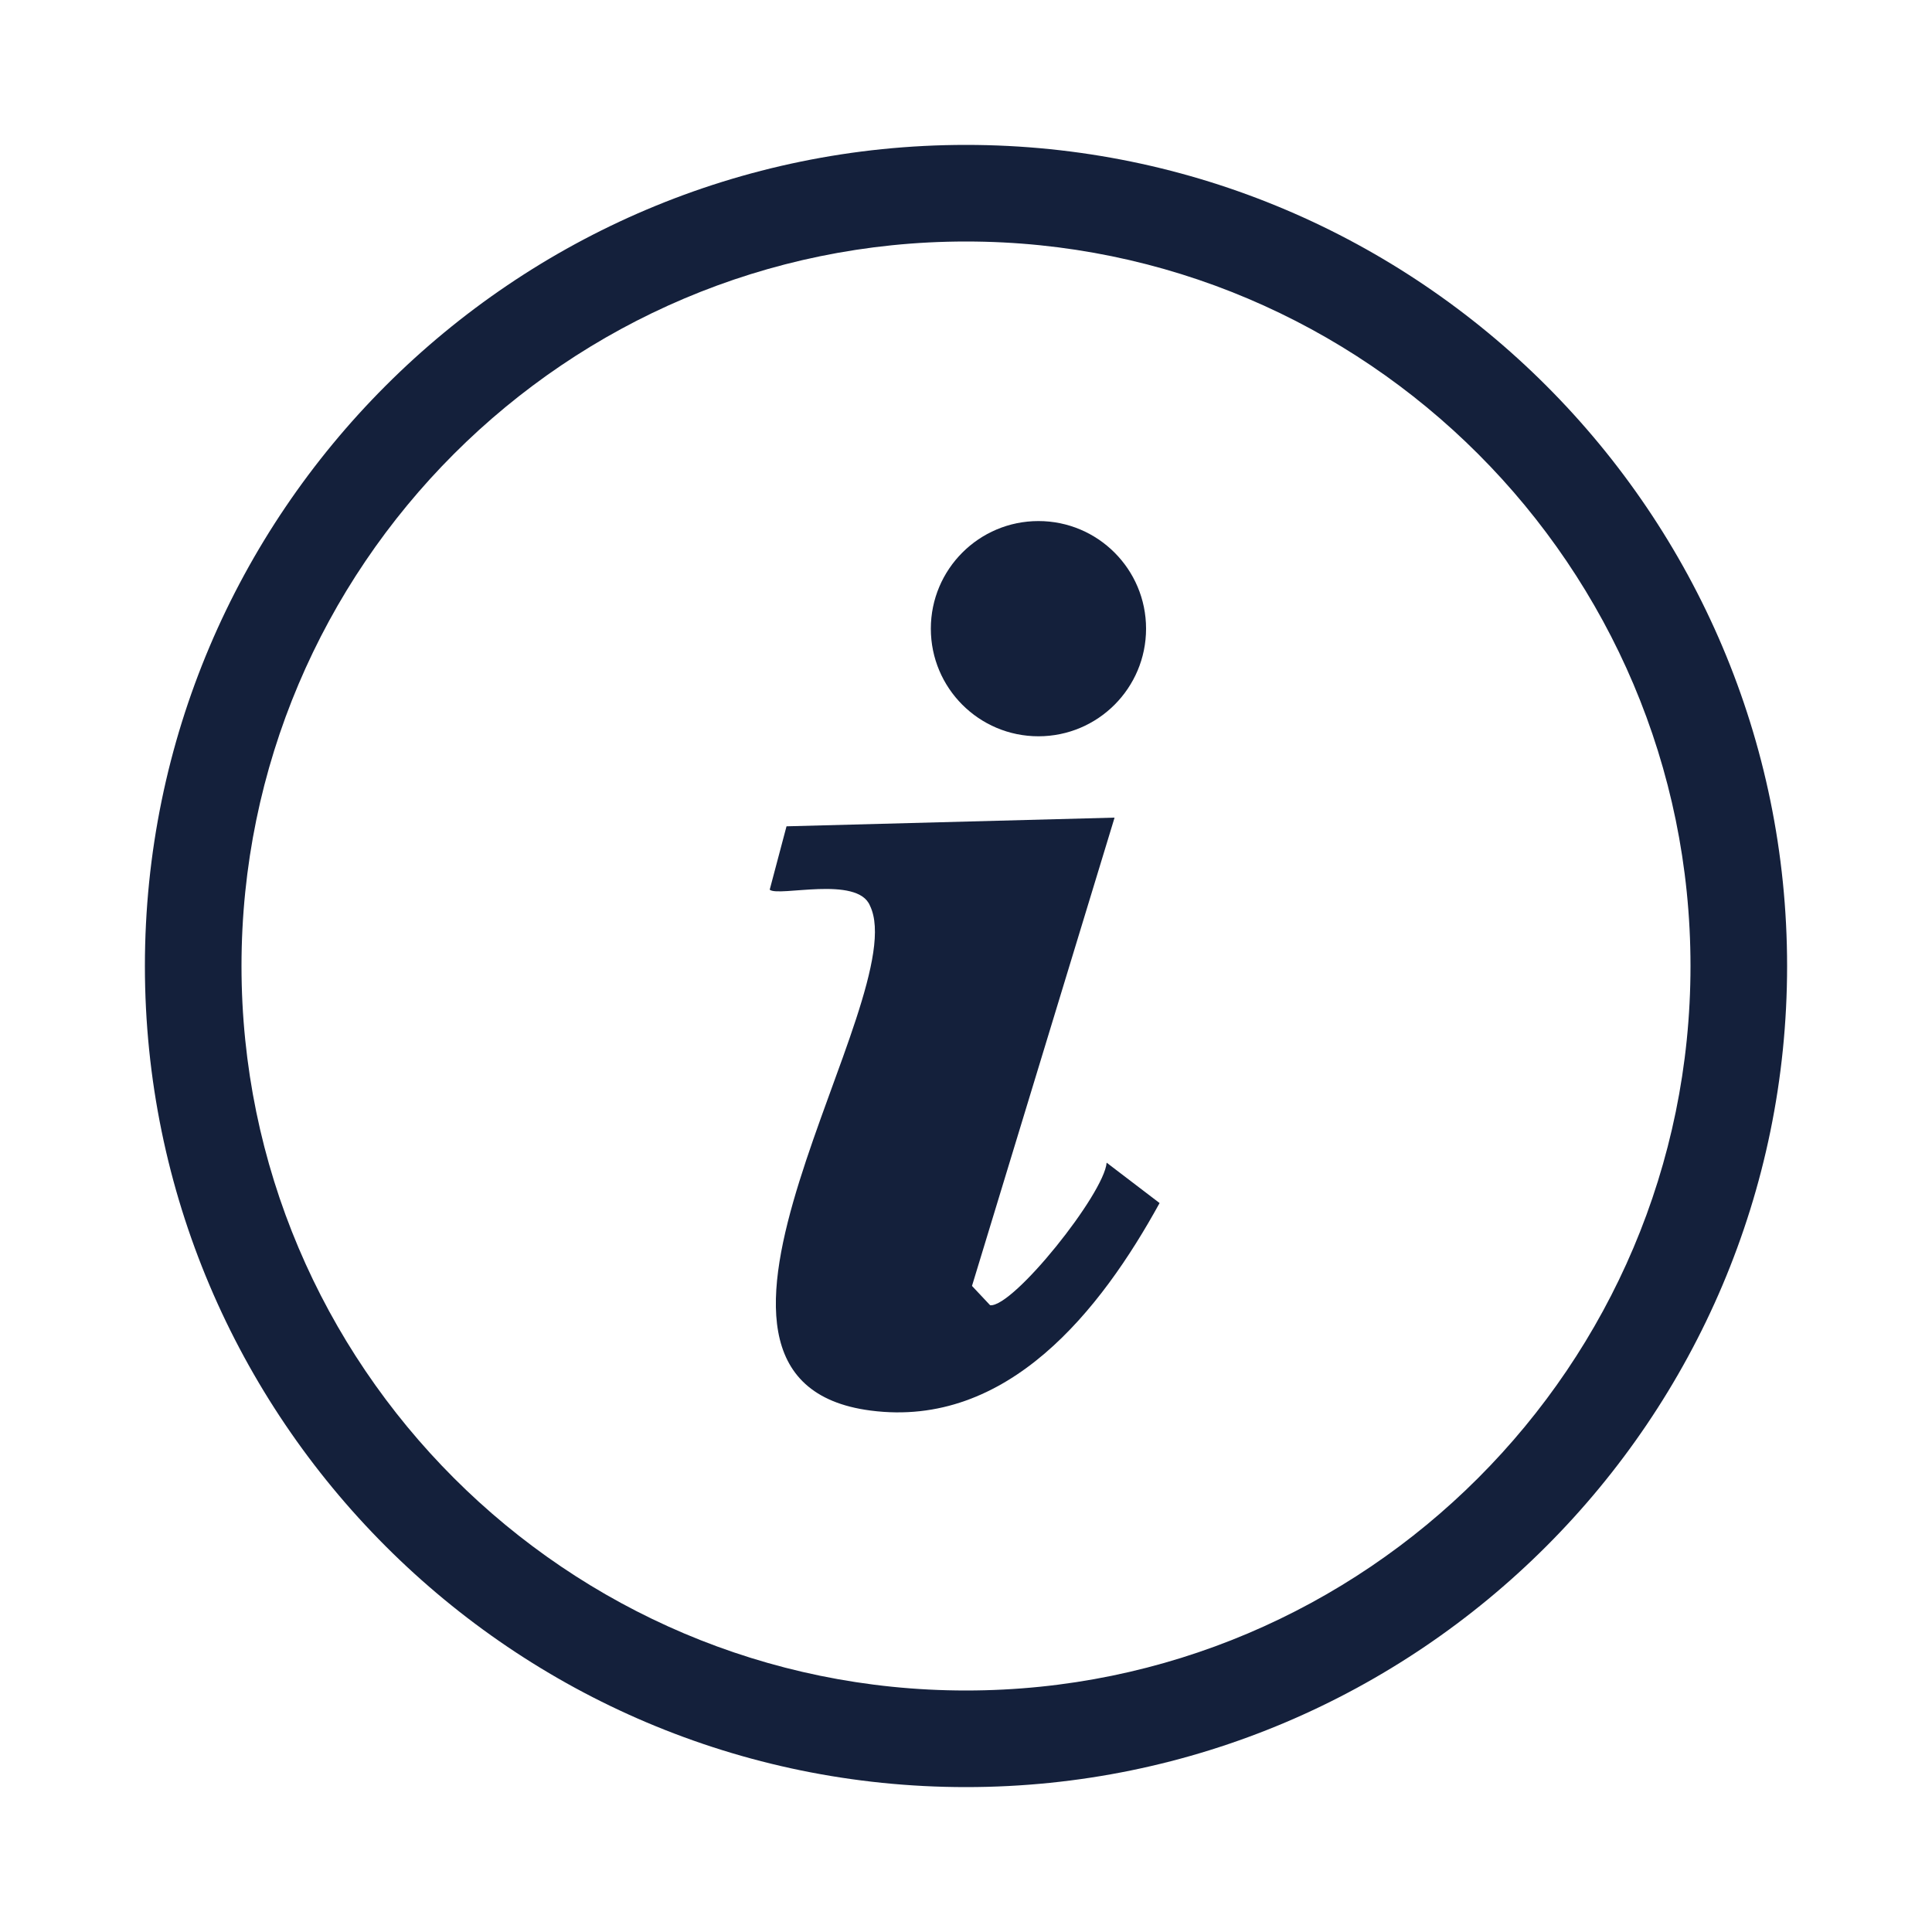
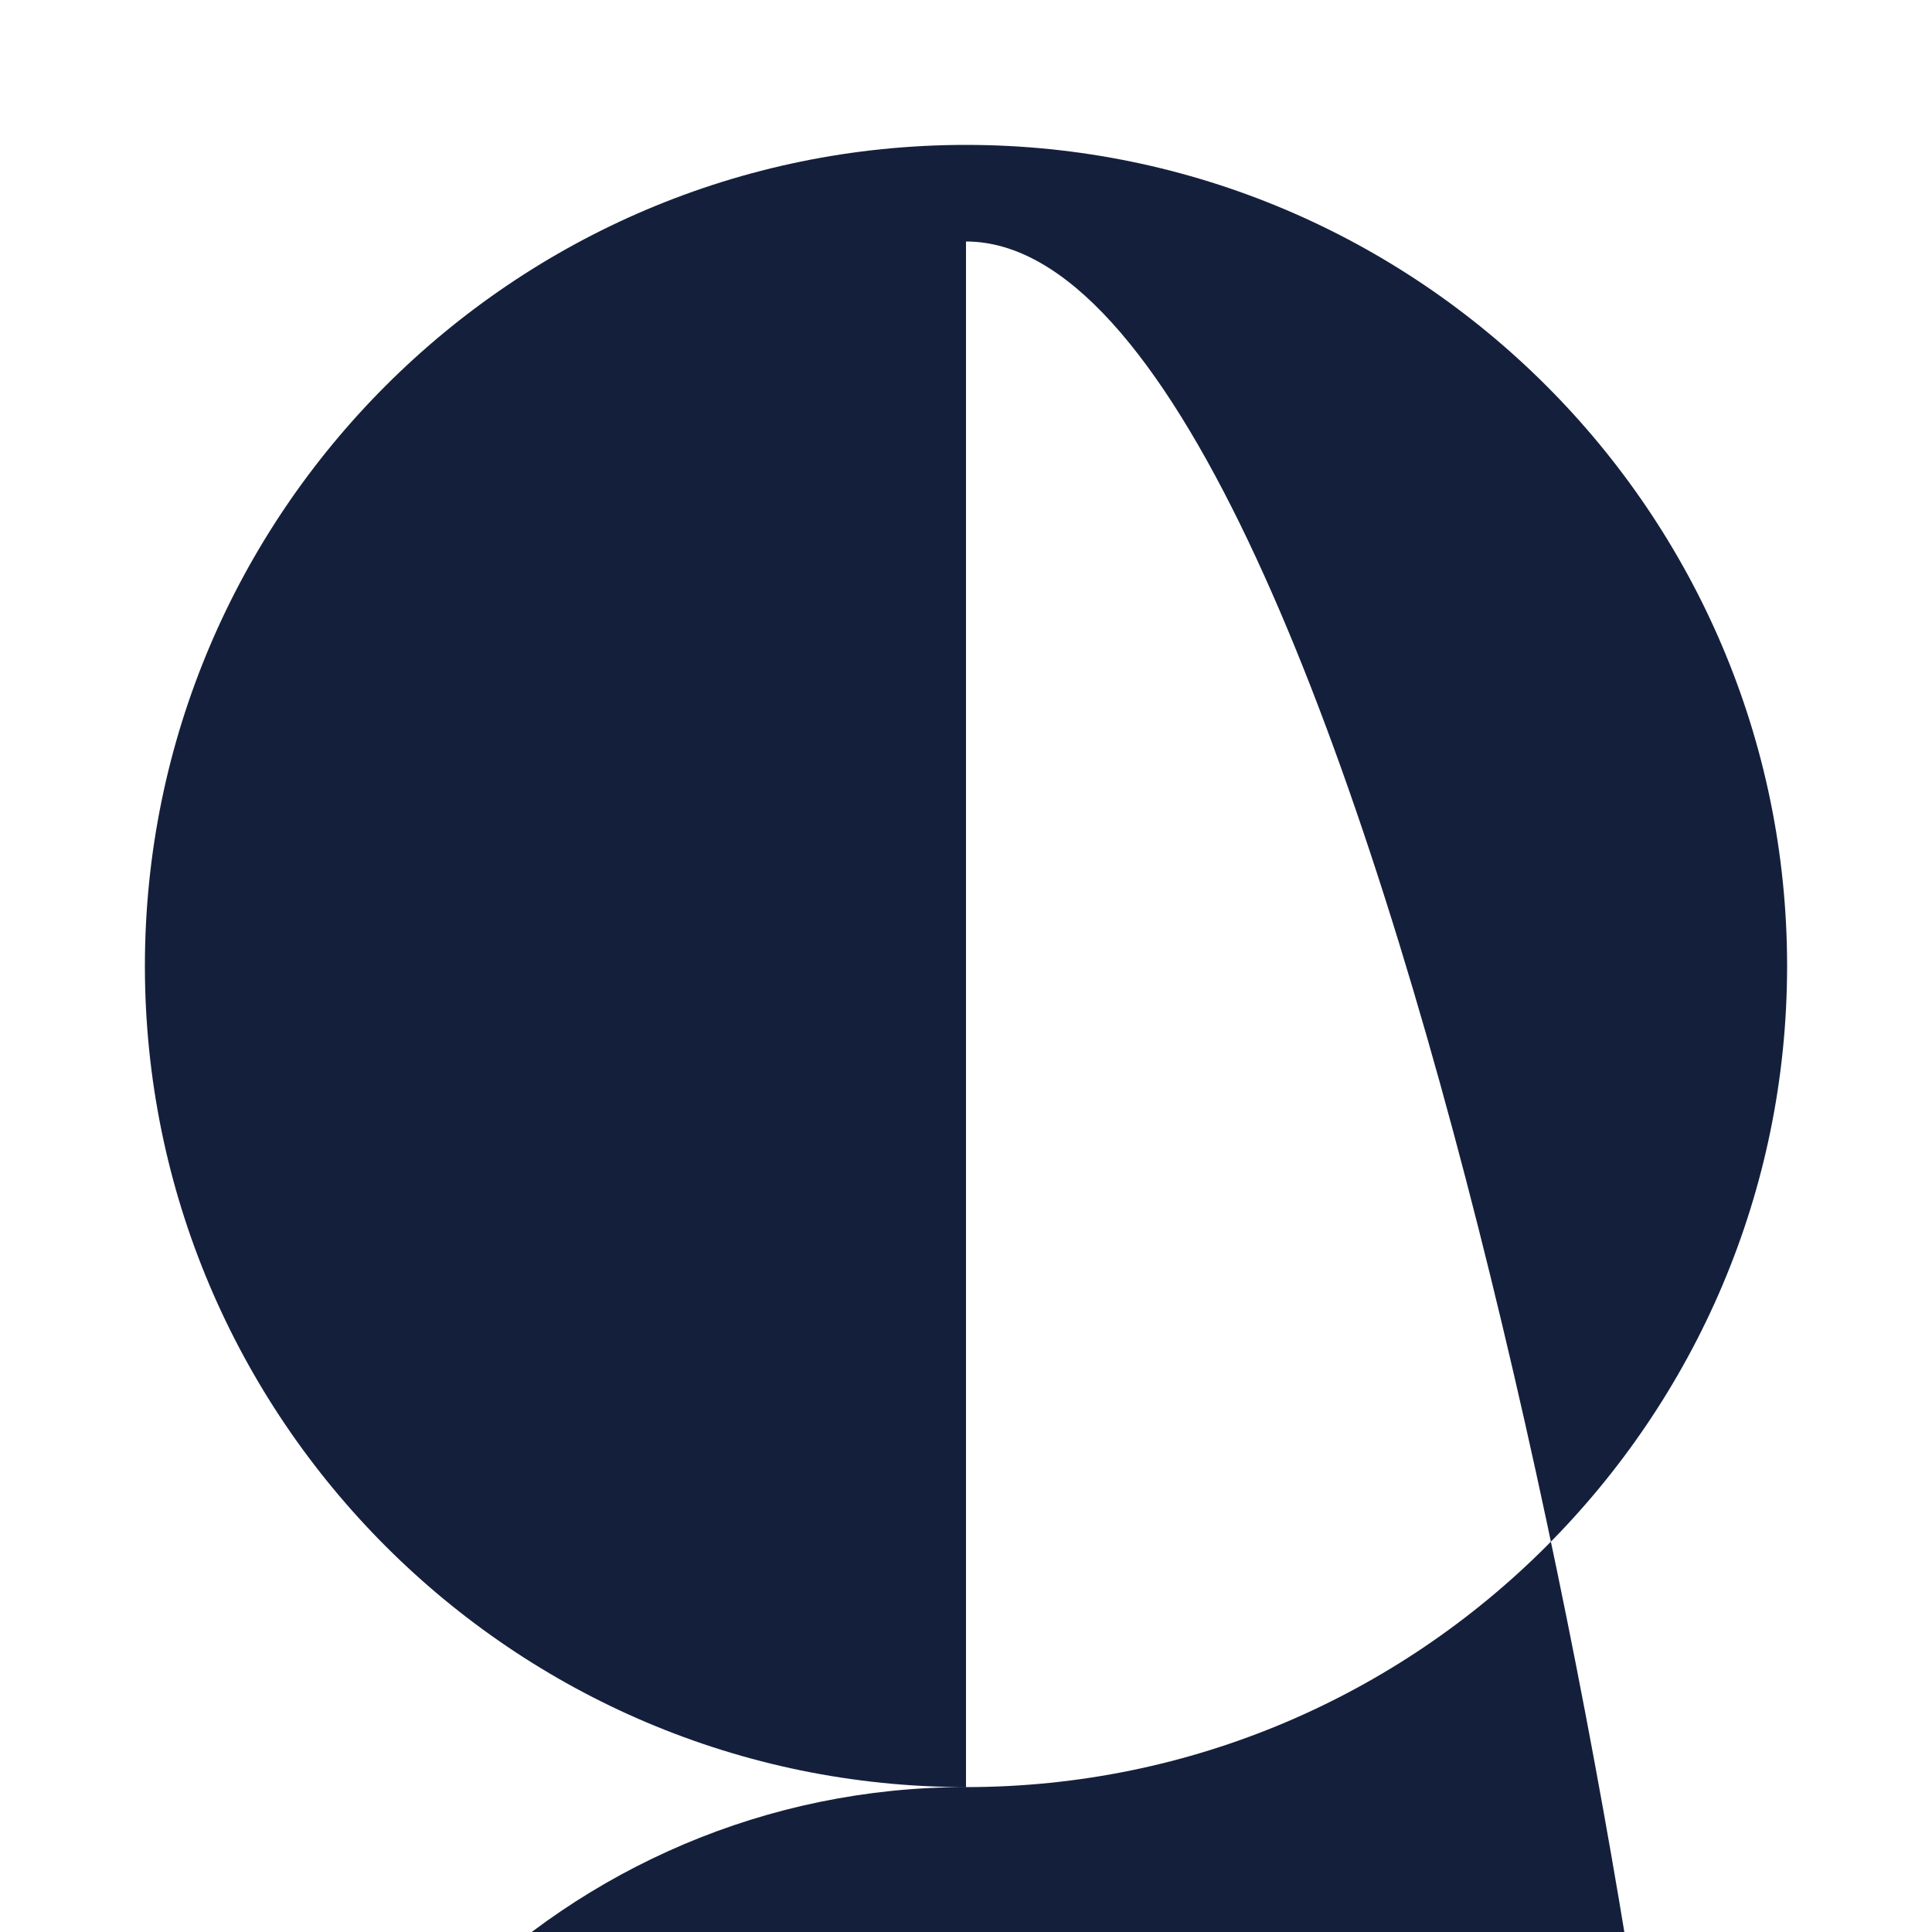
<svg xmlns="http://www.w3.org/2000/svg" id="Layer_1" data-name="Layer 1" viewBox="0 0 100 100">
  <defs>
    <style>
      .cls-1 {
        fill: #14203b;
      }
    </style>
  </defs>
  <g id="NYQNpG">
    <g>
-       <path class="cls-1" d="M50,92.5c-23.43,0-42.5-19.07-42.5-42.5S26.57,7.5,50,7.5s42.5,19.07,42.5,42.5-19.07,42.5-42.5,42.5ZM50,12.5c-20.68,0-37.5,16.82-37.5,37.5s16.82,37.5,37.5,37.5,37.5-16.82,37.5-37.5S70.68,12.5,50,12.5Z" />
+       <path class="cls-1" d="M50,92.5c-23.43,0-42.5-19.07-42.5-42.5S26.57,7.5,50,7.5s42.5,19.07,42.5,42.5-19.07,42.5-42.5,42.5Zc-20.68,0-37.5,16.82-37.5,37.5s16.82,37.5,37.5,37.5,37.5-16.82,37.5-37.5S70.68,12.5,50,12.5Z" />
      <g>
-         <path class="cls-1" d="M57.69,42.32l-7.38,24.24.94,1c1.2.11,5.9-5.77,6.03-7.38l2.74,2.09c-3.04,5.53-7.85,11.67-14.96,10.74-12.09-1.57,2.28-21.38-.03-26.13-.64-1.58-4.75-.44-5.19-.83l.87-3.28,16.99-.45Z" />
-         <circle class="cls-1" cx="53.75" cy="32.54" r="5.57" />
-       </g>
+         </g>
    </g>
  </g>
</svg>